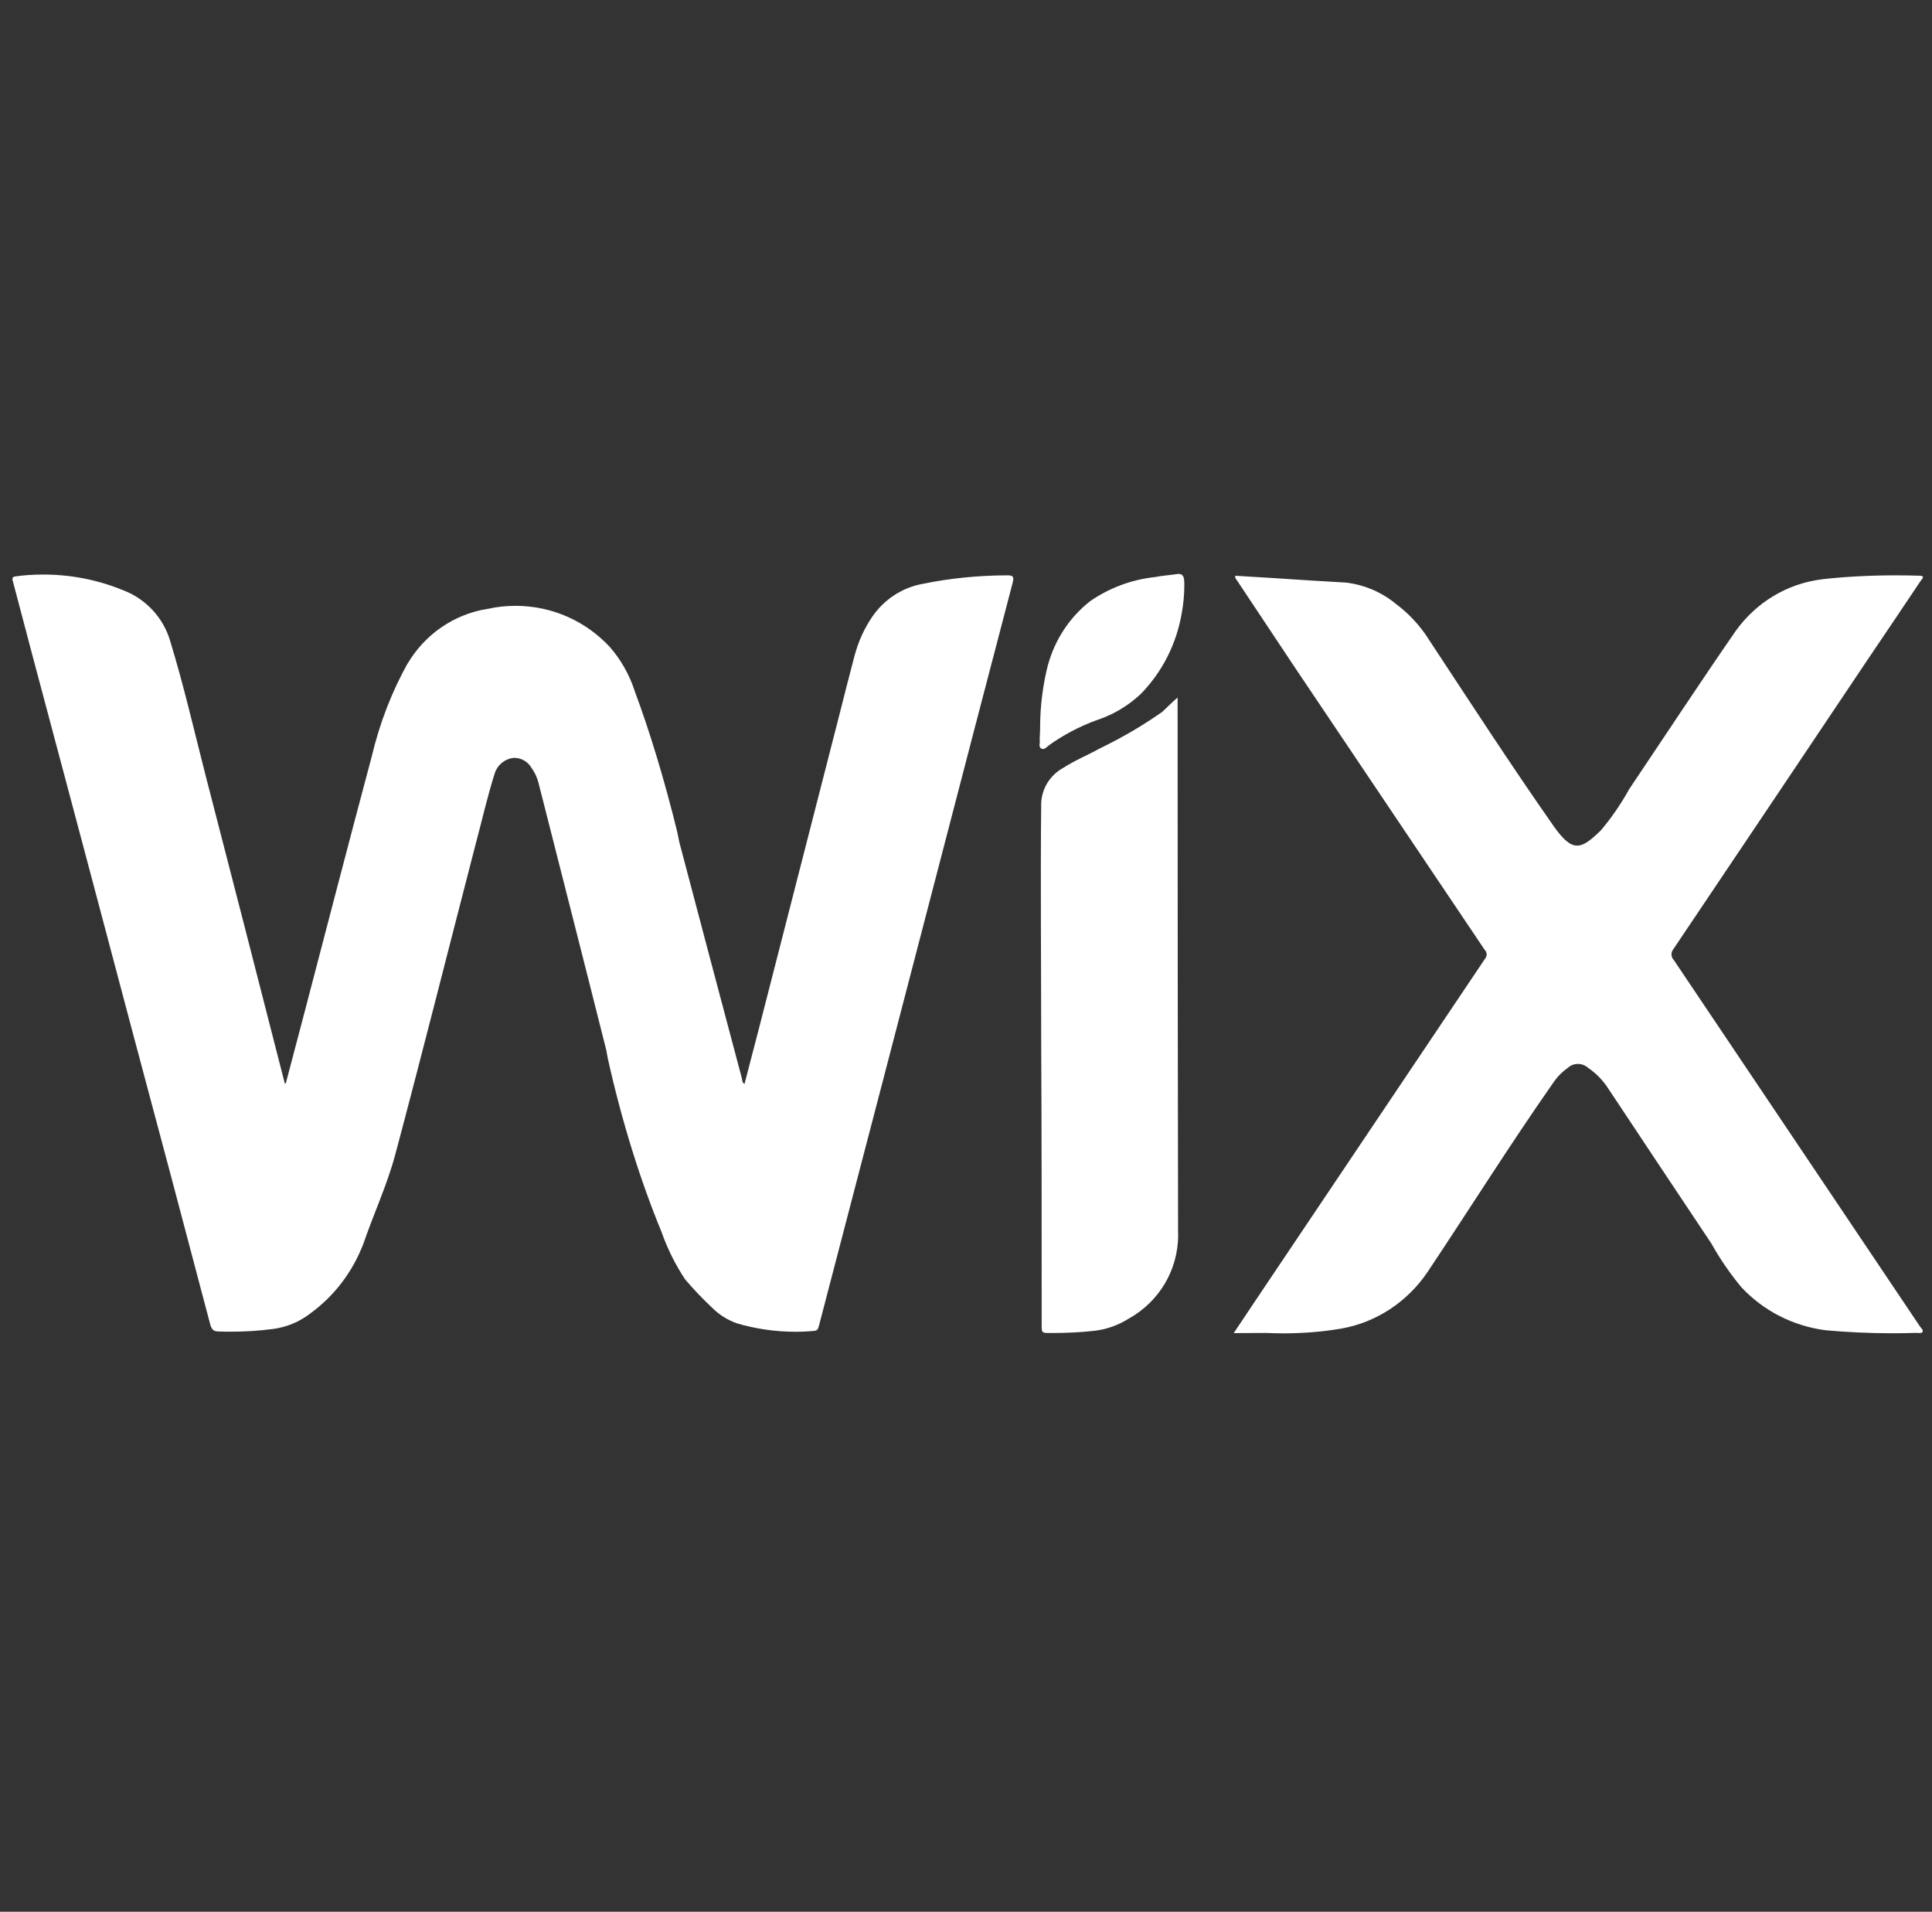
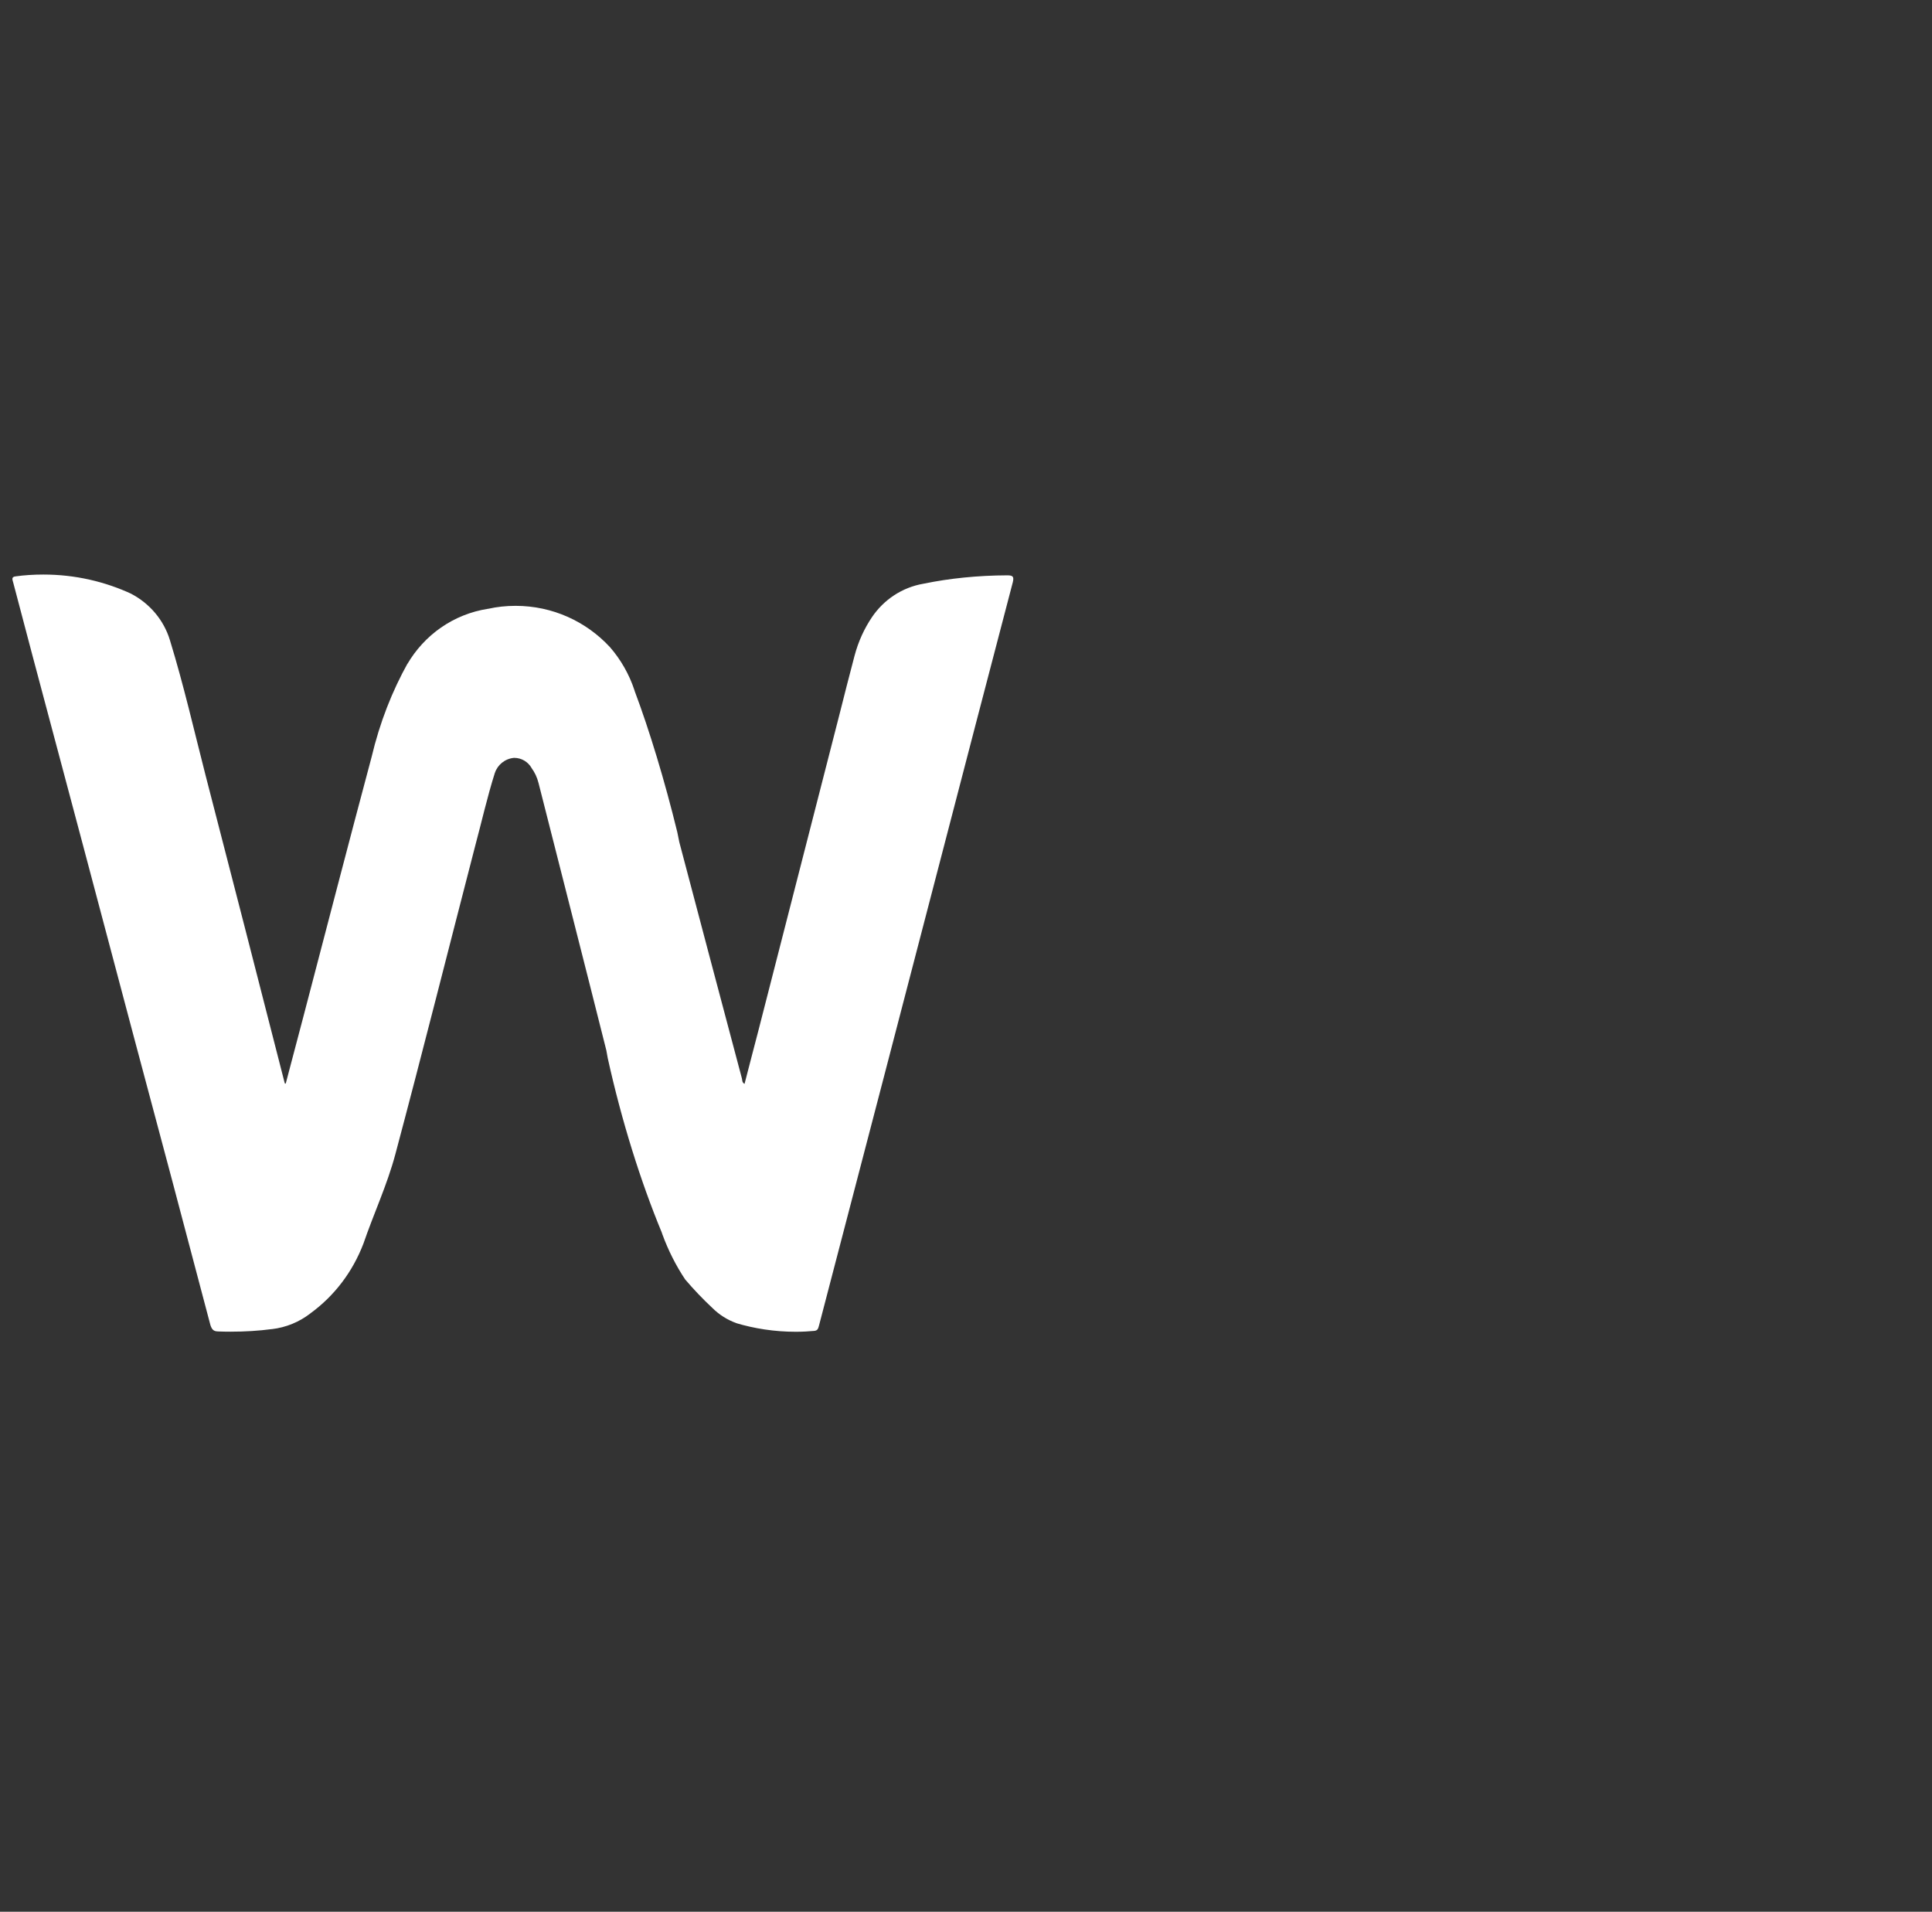
<svg xmlns="http://www.w3.org/2000/svg" width="95" height="94" viewBox="0 0 95 94" fill="none">
  <rect x="0" y="0" width="95" height="94" fill="#333333" stroke="none" />
  <path d="M14.051 53.276C14.336 52.176 14.634 51.083 14.92 49.979C16.032 45.738 17.132 41.482 18.268 37.237C18.679 35.506 19.282 33.983 20.065 32.577L20.018 32.671C20.86 31.218 22.301 30.196 23.997 29.934L24.028 29.93C24.424 29.84 24.882 29.789 25.352 29.789C27.18 29.789 28.825 30.564 29.98 31.806L29.984 31.809C30.517 32.42 30.936 33.145 31.198 33.94L31.21 33.983C31.934 35.909 32.686 38.388 33.305 40.922L33.403 41.407C34.423 45.276 35.449 49.148 36.48 53.022C36.504 53.112 36.48 53.217 36.61 53.296C36.829 52.426 37.064 51.565 37.283 50.707C38.615 45.52 39.943 40.338 41.27 35.161C41.512 34.19 41.763 33.223 42.017 32.252C42.209 31.528 42.503 30.897 42.887 30.329L42.871 30.353C43.455 29.487 44.359 28.88 45.413 28.7L45.436 28.696C46.662 28.442 48.075 28.293 49.524 28.289H49.528C49.814 28.289 49.865 28.356 49.802 28.626C48.586 33.27 47.374 37.914 46.168 42.559C44.383 49.427 42.593 56.291 40.8 63.152C40.62 63.825 40.451 64.511 40.271 65.18C40.232 65.309 40.216 65.423 40.04 65.439C39.766 65.466 39.449 65.482 39.124 65.482C38.094 65.482 37.099 65.329 36.163 65.047L36.234 65.067C35.756 64.898 35.353 64.636 35.02 64.303C34.55 63.864 34.115 63.406 33.708 62.929L33.688 62.905C33.246 62.243 32.858 61.484 32.565 60.677L32.541 60.603C31.503 58.1 30.564 55.109 29.882 52.019L29.816 51.651C28.715 47.265 27.591 42.88 26.479 38.494C26.409 38.22 26.295 37.977 26.139 37.766L26.143 37.769C25.974 37.468 25.653 37.264 25.289 37.264C25.281 37.264 25.277 37.264 25.269 37.264C24.827 37.307 24.467 37.605 24.334 38.004L24.33 38.012C23.954 39.203 23.683 40.416 23.358 41.623C22.051 46.666 20.782 51.725 19.439 56.757C19.039 58.257 18.378 59.667 17.872 61.143C17.332 62.557 16.427 63.727 15.268 64.573L15.249 64.589C14.72 64.996 14.074 65.27 13.365 65.353H13.346C12.743 65.435 12.042 65.478 11.333 65.478C11.121 65.478 10.914 65.474 10.703 65.466H10.734C10.503 65.466 10.421 65.376 10.346 65.153C9.093 60.394 7.83 55.639 6.556 50.887C4.908 44.664 3.251 38.429 1.583 32.181L0.651 28.649C0.627 28.532 0.525 28.364 0.768 28.34C1.179 28.281 1.653 28.25 2.135 28.25C3.697 28.25 5.181 28.599 6.509 29.221L6.446 29.194C7.362 29.671 8.052 30.486 8.353 31.469L8.361 31.496C9.034 33.689 9.54 35.906 10.107 38.118C11.399 43.112 12.684 48.106 13.96 53.1C13.972 53.166 13.992 53.229 14.015 53.288L14.011 53.284L14.051 53.276Z" fill="white" />
-   <path d="M60.664 65.548C61.052 64.965 61.4 64.448 61.753 63.919C65.512 58.317 69.271 52.72 73.03 47.128C73.073 47.073 73.101 47.003 73.101 46.928C73.101 46.838 73.066 46.76 73.003 46.701C69.886 42.07 66.773 37.439 63.664 32.808L60.844 28.567C60.805 28.5 60.715 28.438 60.742 28.309L62.657 28.426C63.848 28.504 65.014 28.583 66.189 28.645C67.145 28.763 67.995 29.151 68.68 29.726L68.672 29.718C69.291 30.188 69.811 30.752 70.223 31.387L70.238 31.414C72.267 34.492 74.272 37.585 76.382 40.6C77.322 41.932 77.725 41.803 78.724 40.82C79.217 40.236 79.671 39.582 80.063 38.889L80.094 38.827C81.841 36.227 83.564 33.603 85.346 31.026C86.336 29.64 87.859 28.692 89.61 28.481L89.637 28.477C90.714 28.356 91.963 28.289 93.224 28.289C93.632 28.289 94.039 28.297 94.442 28.309H94.383C94.697 28.309 94.501 28.477 94.438 28.567C93.569 29.859 92.707 31.155 91.826 32.448C88.641 37.204 85.459 41.946 82.279 46.674C82.225 46.74 82.189 46.831 82.189 46.925C82.189 47.034 82.233 47.132 82.303 47.203C86.339 53.204 90.371 59.206 94.399 65.207C94.454 65.298 94.579 65.388 94.54 65.482C94.501 65.576 94.321 65.537 94.227 65.537C93.878 65.548 93.471 65.556 93.06 65.556C91.912 65.556 90.777 65.501 89.657 65.399L89.802 65.411C88.141 65.204 86.693 64.432 85.627 63.293L85.624 63.289C85.103 62.662 84.617 61.965 84.198 61.225L84.159 61.155C82.463 58.621 80.784 56.084 79.088 53.534C78.822 53.119 78.485 52.775 78.093 52.508L78.082 52.501C77.953 52.383 77.78 52.313 77.588 52.313C77.396 52.313 77.224 52.383 77.095 52.505C76.809 52.704 76.57 52.951 76.378 53.233L76.371 53.245C74.236 56.295 72.259 59.455 70.187 62.556C69.204 64.005 67.685 65.027 65.919 65.333L65.88 65.337C65.042 65.482 64.075 65.56 63.088 65.56C62.81 65.56 62.532 65.552 62.258 65.54H62.297L60.664 65.548Z" fill="white" />
-   <path d="M57.905 34.295V34.8C57.905 43.389 57.913 51.977 57.928 60.566C57.928 60.613 57.932 60.664 57.932 60.719C57.932 62.481 56.961 64.02 55.524 64.823L55.501 64.835C54.999 65.156 54.4 65.375 53.758 65.442H53.739C53.143 65.508 52.458 65.543 51.761 65.543C51.722 65.543 51.679 65.543 51.64 65.543H51.647C51.221 65.543 51.221 65.543 51.221 65.128C51.221 60.484 51.221 55.84 51.197 51.196C51.197 47.288 51.158 43.395 51.197 39.487C51.232 38.747 51.647 38.117 52.251 37.772L52.262 37.768C52.834 37.392 53.464 37.142 54.06 36.809C55.25 36.233 56.264 35.63 57.22 34.953L57.153 35C57.372 34.792 57.603 34.561 57.913 34.287L57.905 34.295Z" fill="white" />
-   <path d="M51.144 35.956C51.144 35.909 51.144 35.854 51.144 35.799C51.144 34.695 51.285 33.626 51.551 32.608L51.531 32.694C51.884 31.417 52.612 30.344 53.591 29.569L53.603 29.561C54.507 28.931 55.6 28.504 56.779 28.375L56.81 28.371C57.158 28.304 57.507 28.281 57.855 28.23C58.141 28.175 58.219 28.331 58.231 28.578C58.231 28.633 58.235 28.703 58.235 28.77C58.235 29.236 58.192 29.694 58.11 30.141L58.118 30.094C57.859 31.672 57.139 33.05 56.097 34.119C55.502 34.679 54.785 35.118 53.99 35.388L53.951 35.4C53.043 35.732 52.256 36.155 51.543 36.672L51.57 36.653C51.469 36.731 51.351 36.884 51.206 36.809C51.061 36.735 51.14 36.551 51.128 36.422C51.116 36.292 51.14 36.1 51.14 35.959L51.144 35.956Z" fill="white" />
</svg>